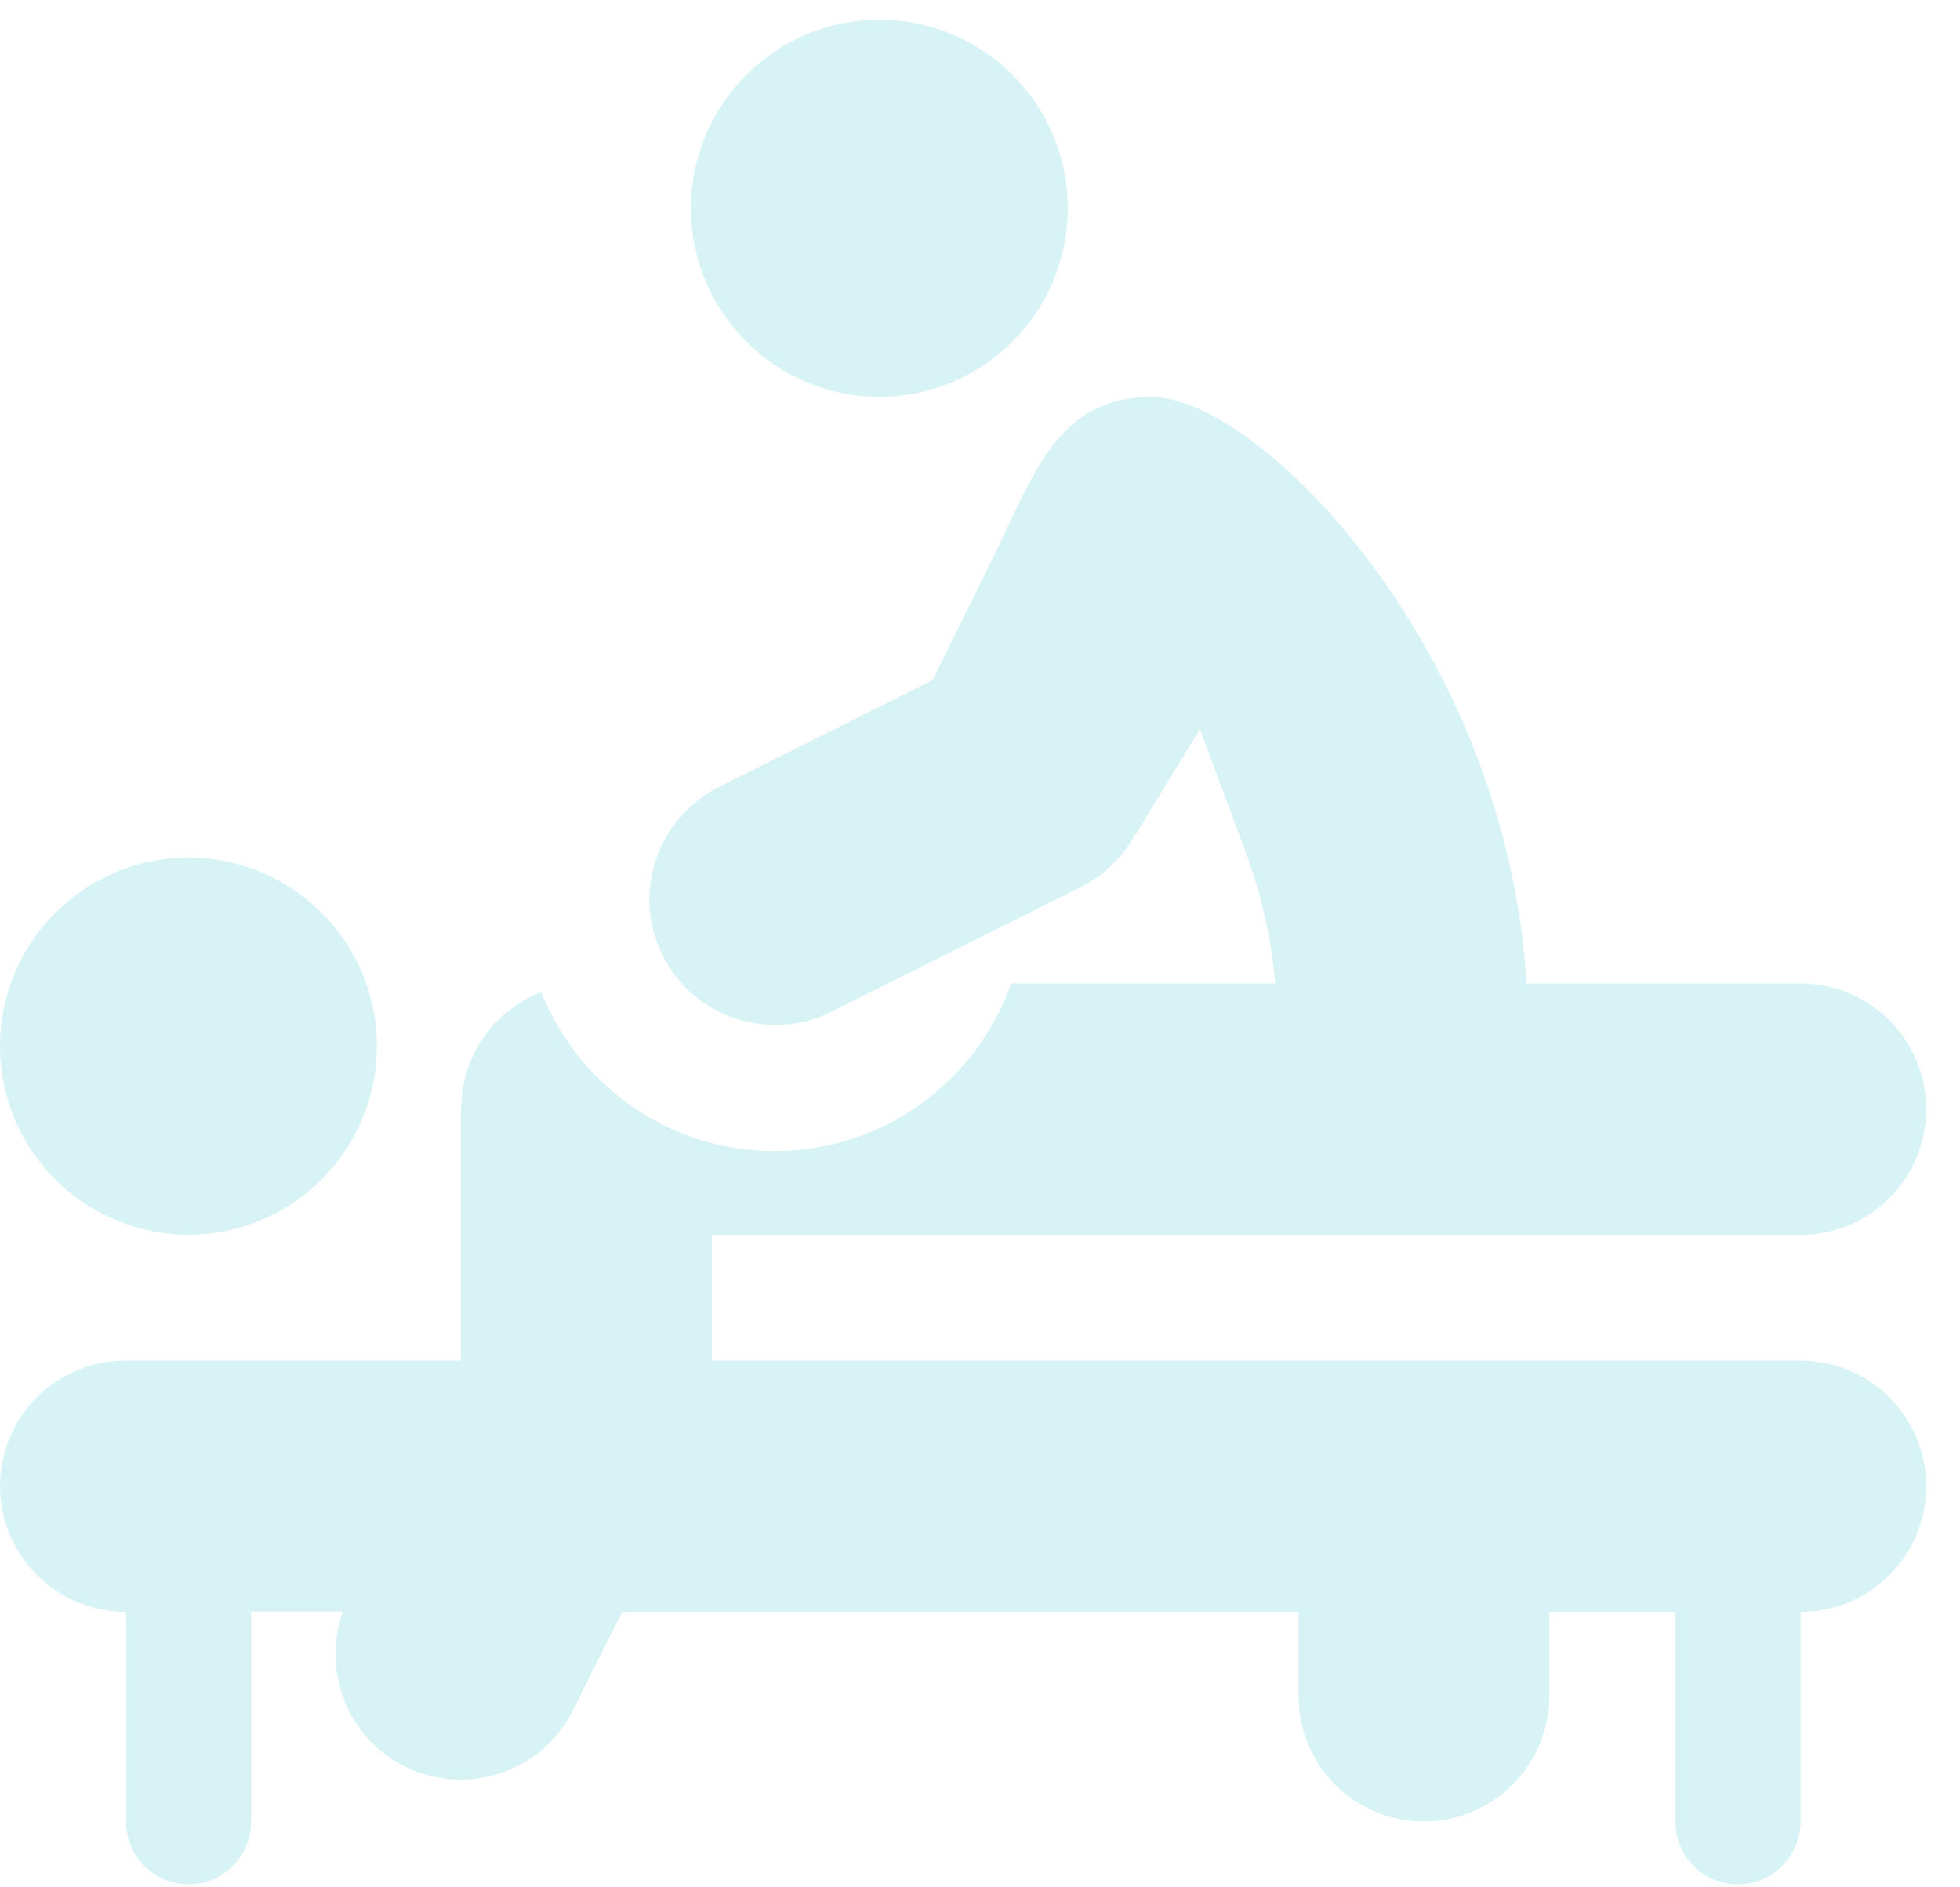
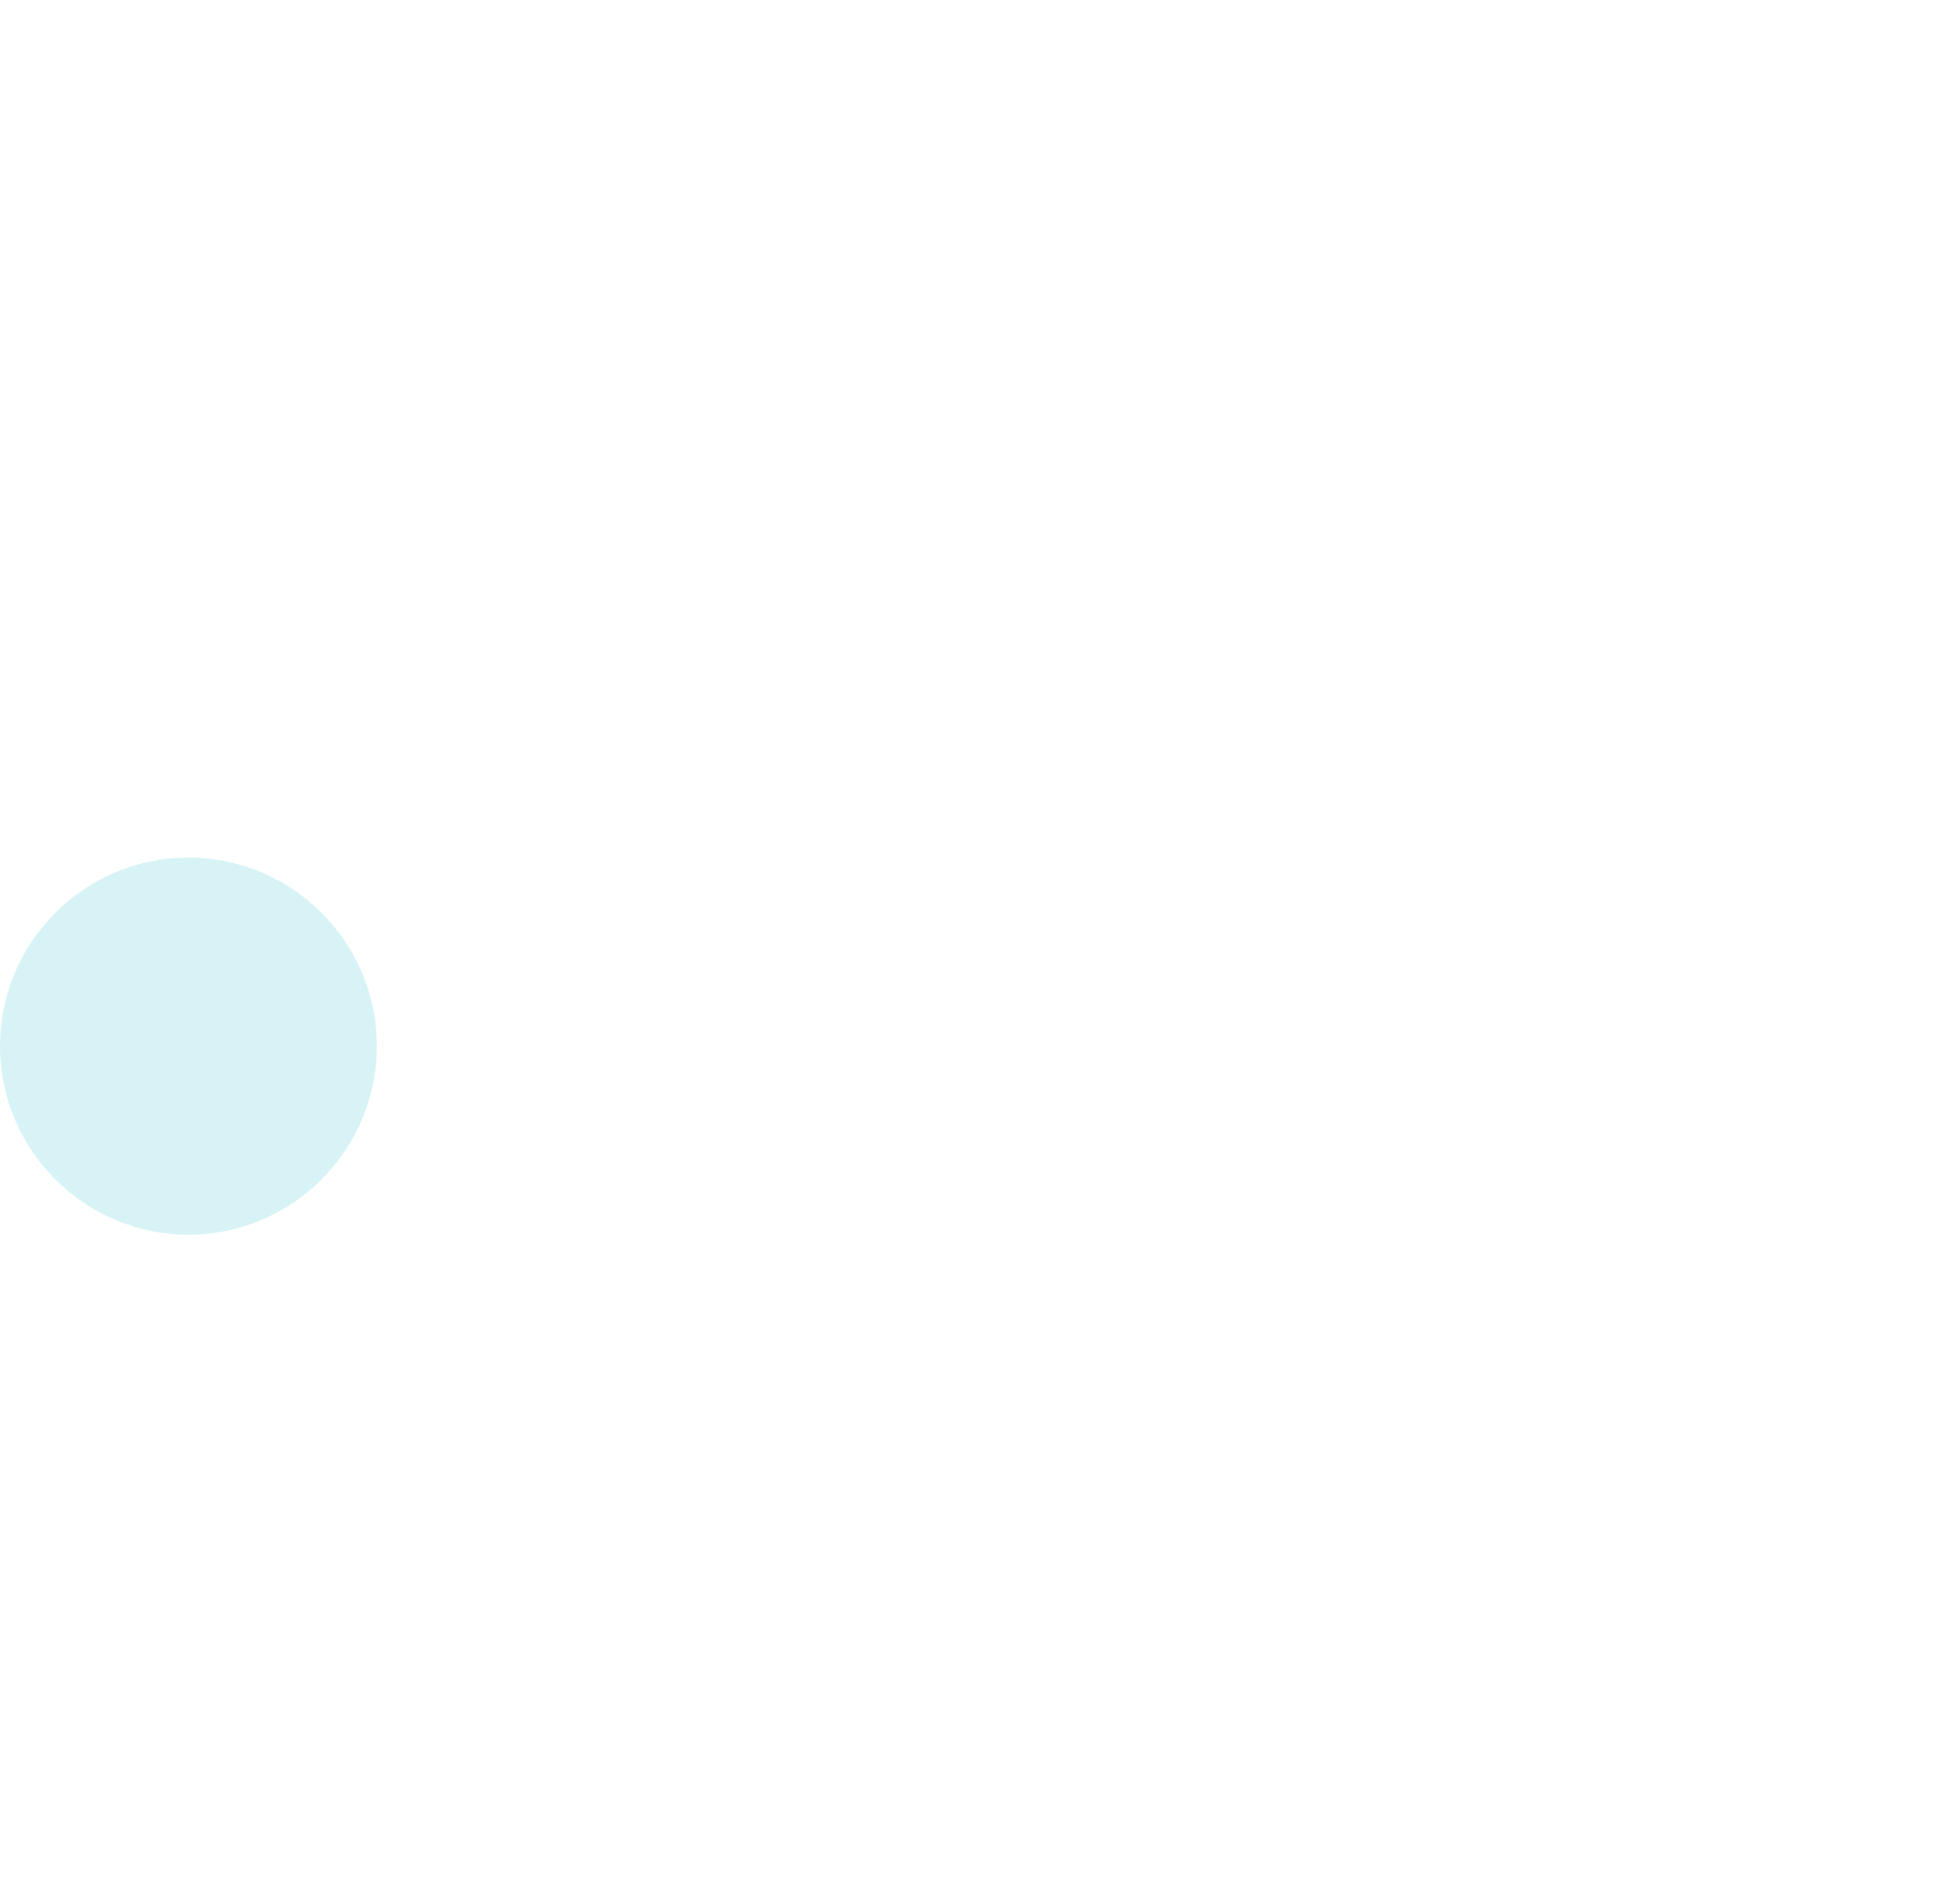
<svg xmlns="http://www.w3.org/2000/svg" width="54" height="52" viewBox="0 0 54 52" fill="none">
  <g opacity="0.3">
    <path d="M5.191 23.628C2.329 23.628 0 25.959 0 28.823C0 31.688 2.329 34.019 5.191 34.019C8.054 34.019 10.383 31.688 10.383 28.823C10.383 25.959 8.054 23.628 5.191 23.628Z" fill="#7BD8DE" />
-     <path d="M24.227 0.542C21.365 0.542 19.036 2.872 19.036 5.737C19.036 8.602 21.365 10.932 24.227 10.932C27.09 10.932 29.419 8.602 29.419 5.737C29.419 2.872 27.09 0.542 24.227 0.542Z" fill="#7BD8DE" />
-     <path d="M49.607 37.487H19.612V34.023H49.608C51.517 34.023 53.069 32.47 53.069 30.56C53.069 28.65 51.517 27.096 49.608 27.096H42.056C41.514 17.88 34.683 10.936 31.731 10.936C29.144 10.936 28.487 13.059 27.385 15.308C26.518 17.076 26.262 17.588 25.686 18.743L19.795 21.689C18.153 22.509 17.292 24.659 18.358 26.512C19.316 28.169 21.364 28.651 22.891 27.885L29.813 24.422C30.372 24.142 30.852 23.692 31.203 23.122L33.06 20.098L34.299 23.423C34.748 24.628 35.026 25.86 35.134 27.096H27.861C26.908 29.782 24.35 31.714 21.343 31.714C18.425 31.714 15.929 29.896 14.912 27.335C13.624 27.833 12.714 29.073 12.704 30.534L12.702 30.533C12.702 30.904 12.702 35.325 12.702 37.487H3.461C1.552 37.487 0 39.04 0 40.95C0 42.86 1.564 44.414 3.473 44.414V50.186C3.473 51.143 4.236 51.918 5.191 51.918C6.147 51.918 6.922 51.143 6.922 50.186V44.402H9.444C8.868 46.026 9.564 47.877 11.142 48.666C12.815 49.504 14.911 48.87 15.786 47.117L17.137 44.414H35.775V46.723C35.775 48.633 37.316 50.186 39.225 50.186C41.133 50.186 42.686 48.633 42.686 46.723V44.414H46.158V50.186C46.158 51.143 46.921 51.918 47.877 51.918C48.833 51.918 49.608 51.143 49.608 50.186V44.414C51.516 44.413 53.069 42.86 53.069 40.95C53.069 39.04 51.516 37.487 49.607 37.487Z" fill="#7BD8DE" />
  </g>
</svg>